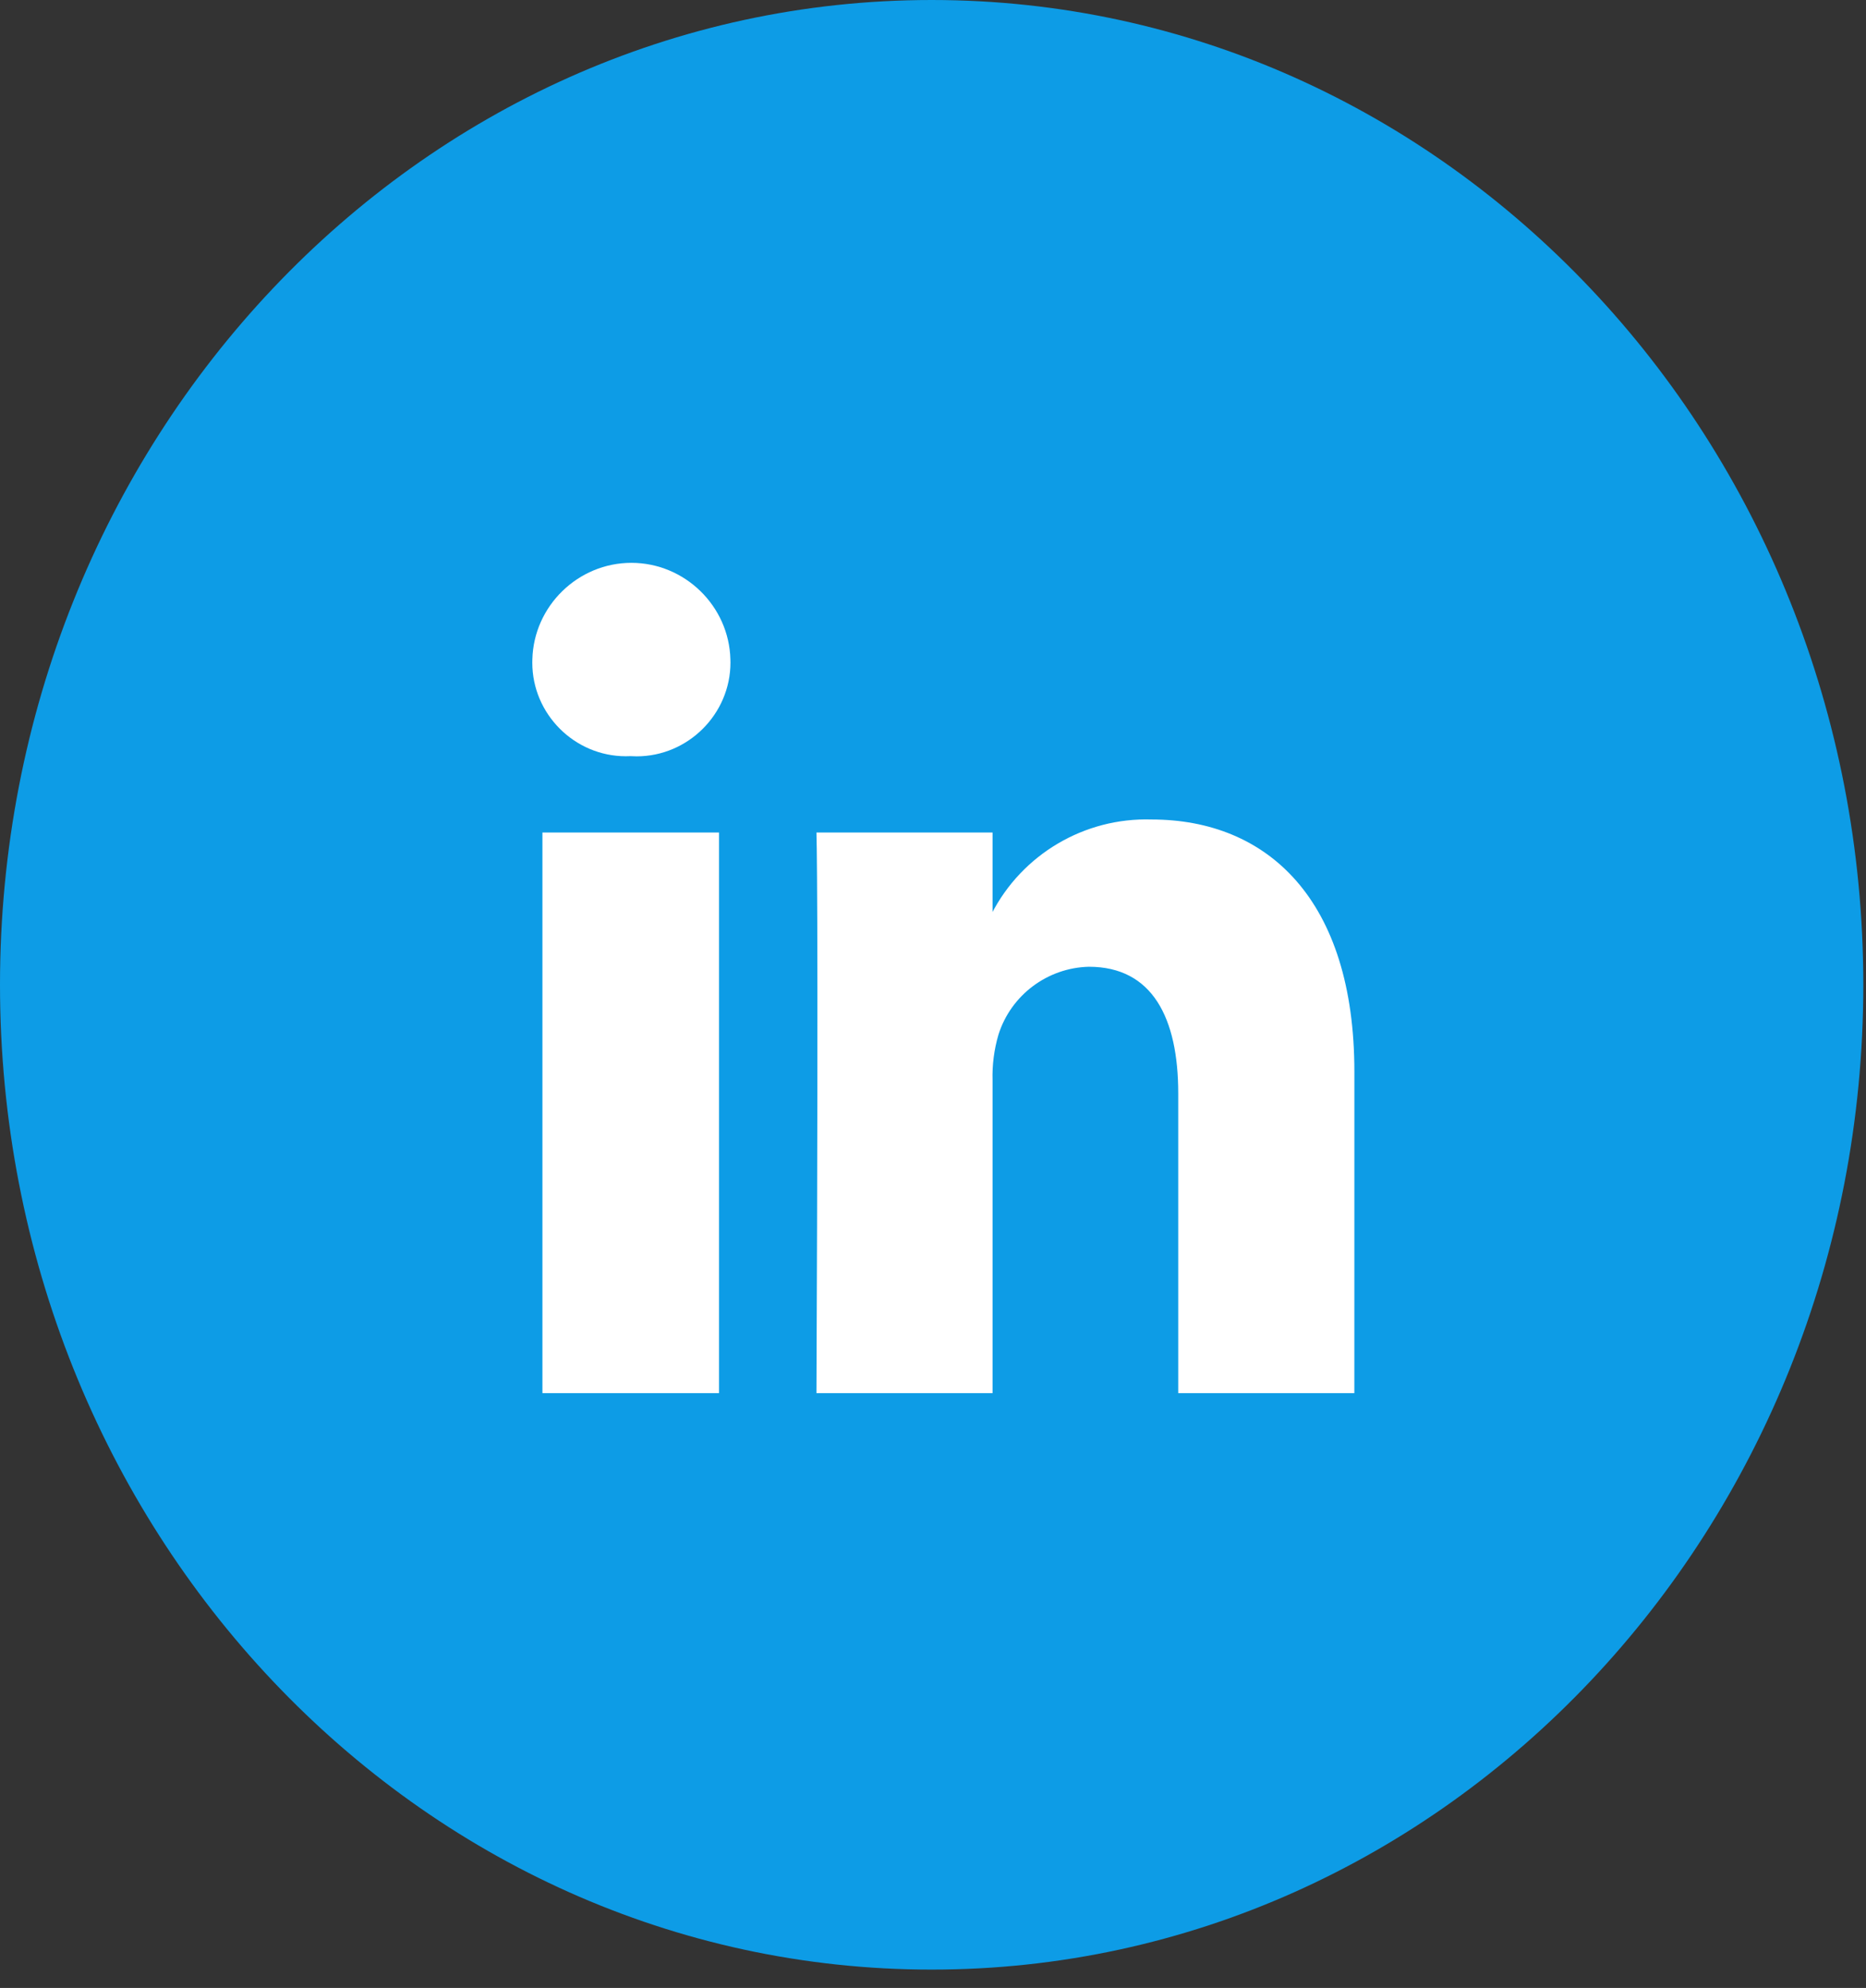
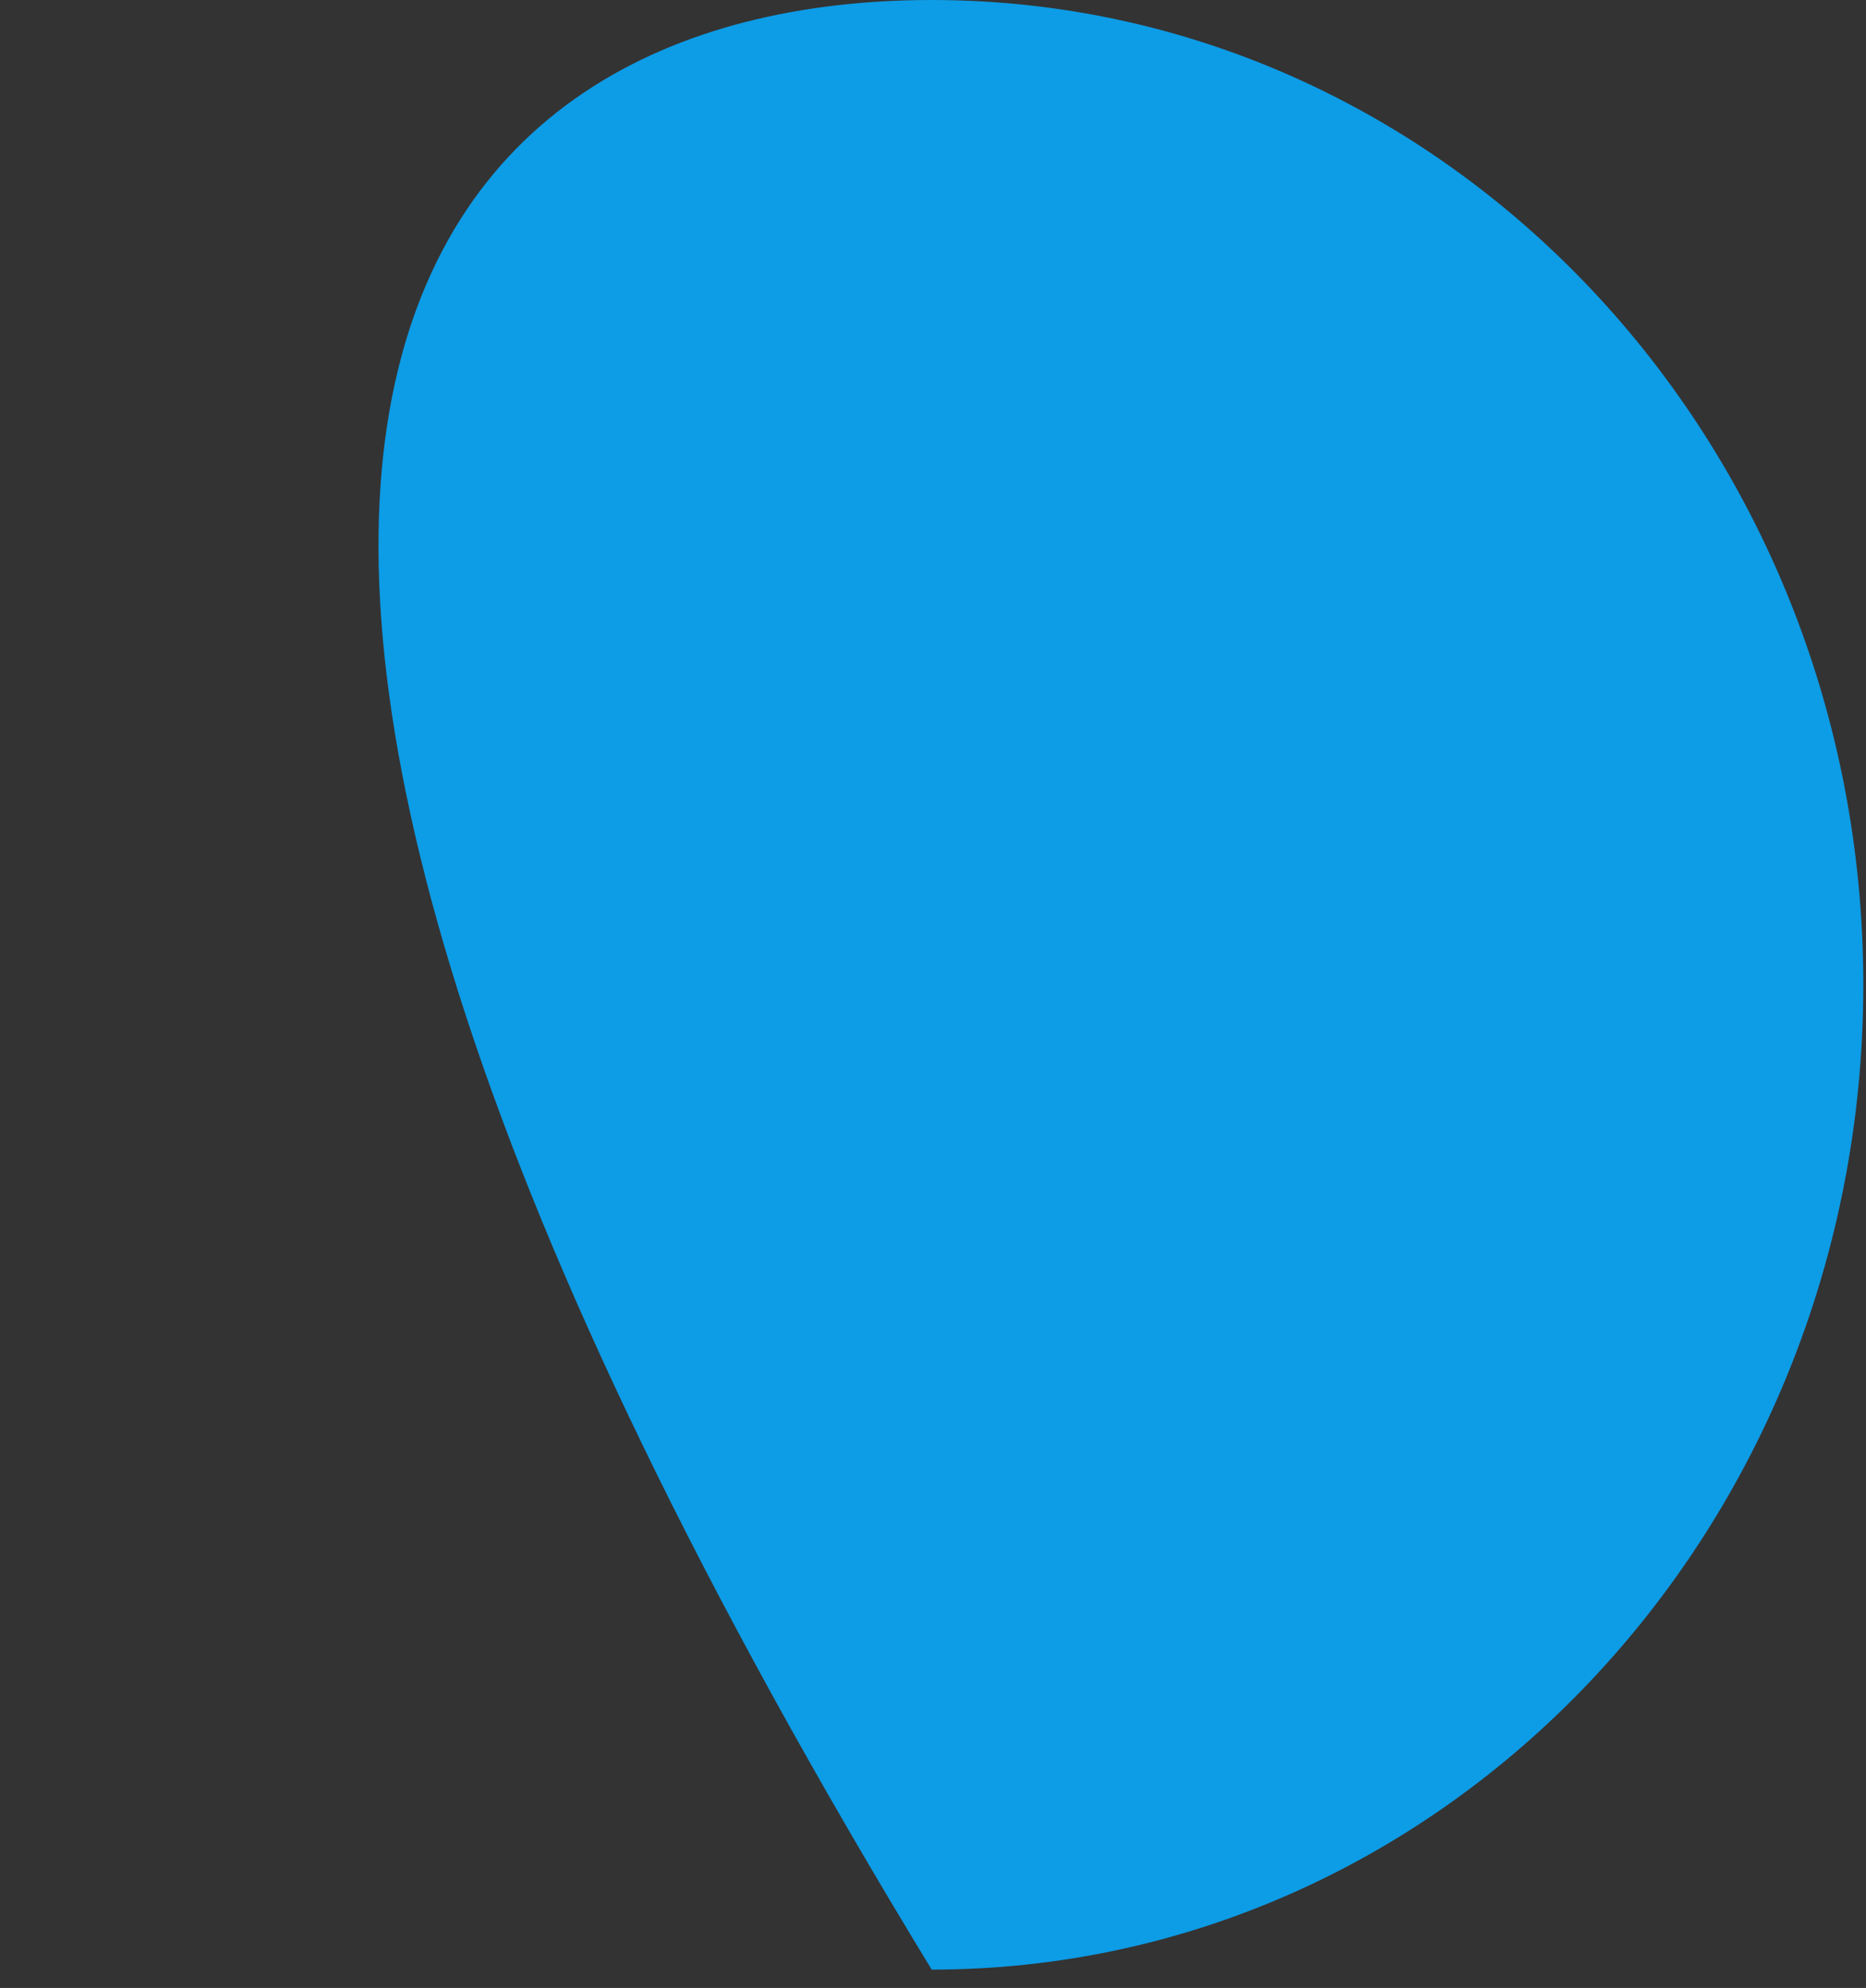
<svg xmlns="http://www.w3.org/2000/svg" width="100%" height="100%" viewBox="0 0 61 65" version="1.1" xml:space="preserve" style="fill-rule:evenodd;clip-rule:evenodd;stroke-linejoin:round;stroke-miterlimit:2;">
  <rect x="0" y="0" width="61" height="65" fill="#333333" stroke="none" />
  <g id="Group_24">
    <g id="Path_35" transform="matrix(1,0,0,1,-189.209,0)">
-       <path d="M250.121,32.2C250.121,49.981 236.485,64.4 219.666,64.4C202.847,64.4 189.209,49.985 189.209,32.2C189.209,14.415 202.845,0 219.666,0C236.487,0 250.121,14.414 250.121,32.2" style="fill:rgb(13,156,230);fill-rule:nonzero;" />
+       <path d="M250.121,32.2C250.121,49.981 236.485,64.4 219.666,64.4C189.209,14.415 202.845,0 219.666,0C236.487,0 250.121,14.414 250.121,32.2" style="fill:rgb(13,156,230);fill-rule:nonzero;" />
    </g>
    <g id="Path_36" transform="matrix(1,0,0,1,-186.895,3.169)">
-       <path d="M207.518,21.555L207.483,21.555C207.44,21.557 207.396,21.558 207.353,21.558C205.676,21.558 204.296,20.178 204.296,18.501C204.296,18.464 204.297,18.428 204.298,18.392C204.341,16.647 205.789,15.234 207.535,15.234C209.281,15.234 210.729,16.647 210.772,18.392C210.773,18.426 210.774,18.46 210.774,18.494C210.774,20.176 209.389,21.561 207.707,21.561C207.643,21.561 207.58,21.559 207.517,21.555M210.4,42.383L204.627,42.383L204.627,24.052L210.4,24.052L210.4,42.383ZM231.169,42.383L225.412,42.383L225.412,32.583C225.412,30.123 224.572,28.441 222.491,28.441C221.136,28.473 219.943,29.368 219.535,30.661C219.392,31.148 219.327,31.654 219.342,32.161L219.342,42.383L213.585,42.383C213.656,25.772 213.585,24.052 213.585,24.052L219.342,24.052L219.342,26.716L219.307,26.716C220.305,24.765 222.347,23.558 224.538,23.626C228.338,23.626 231.17,26.252 231.17,31.875L231.169,42.383Z" style="fill:white;fill-rule:nonzero;" />
-     </g>
+       </g>
  </g>
</svg>